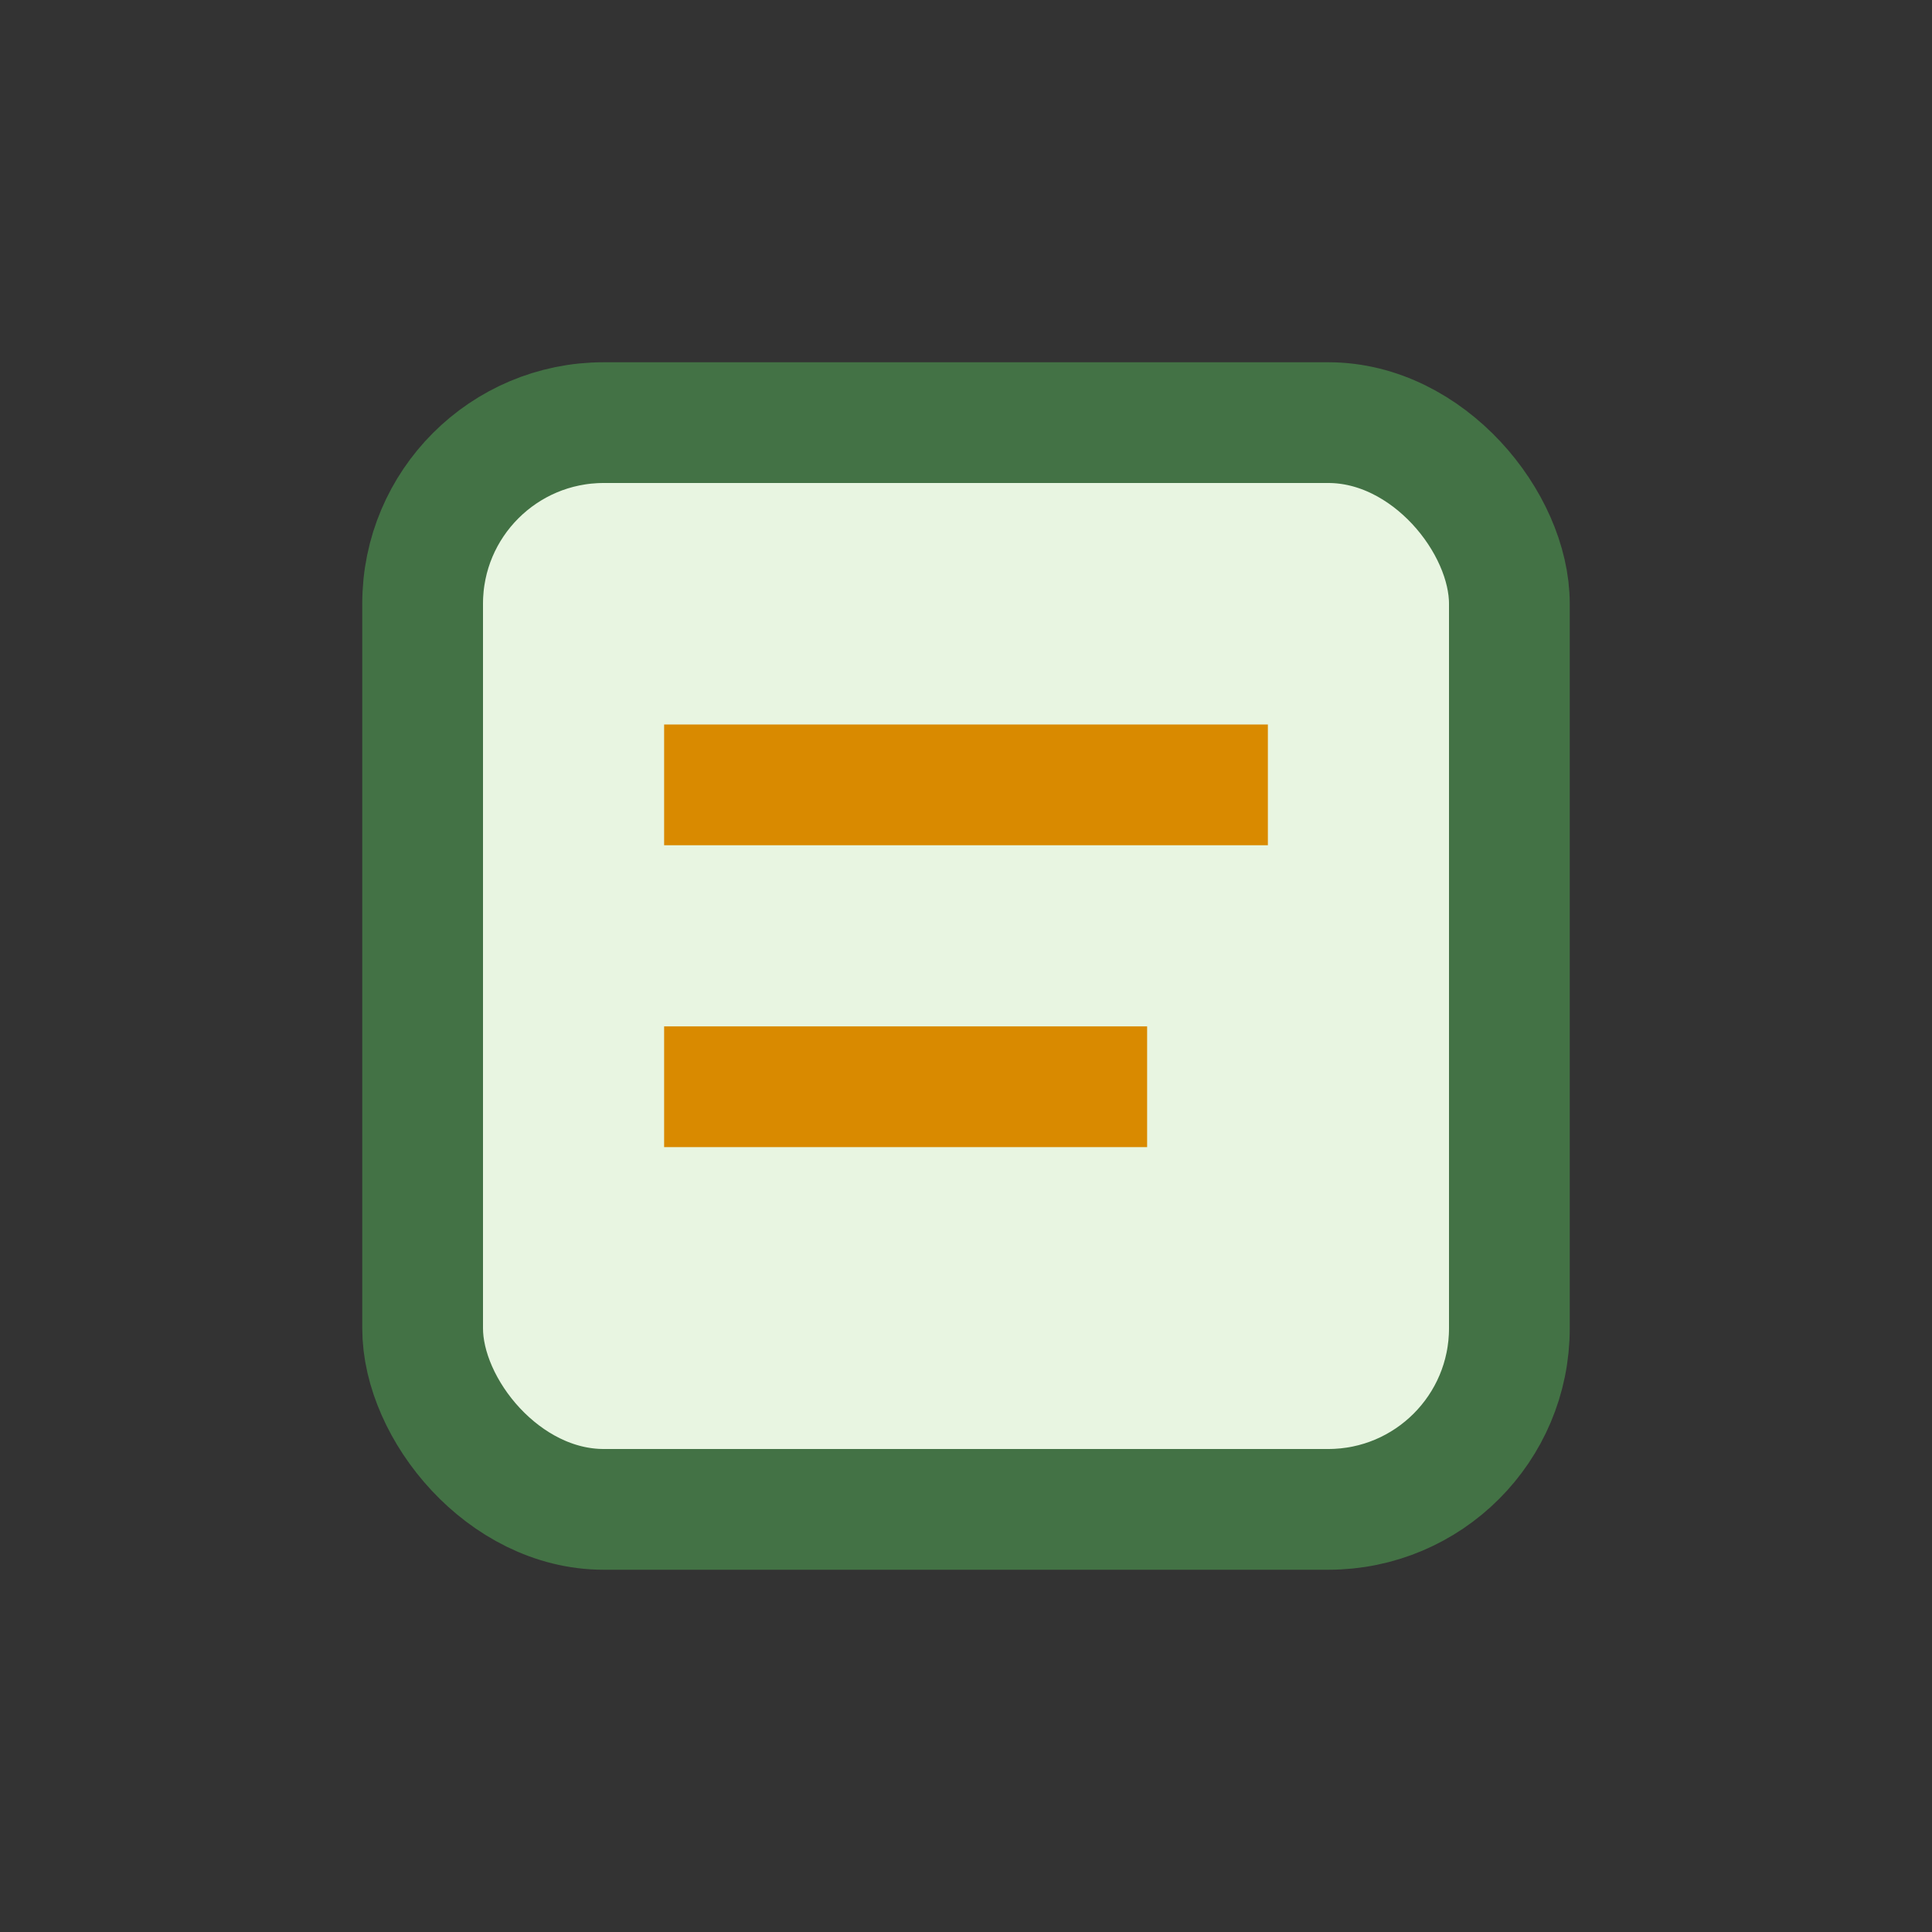
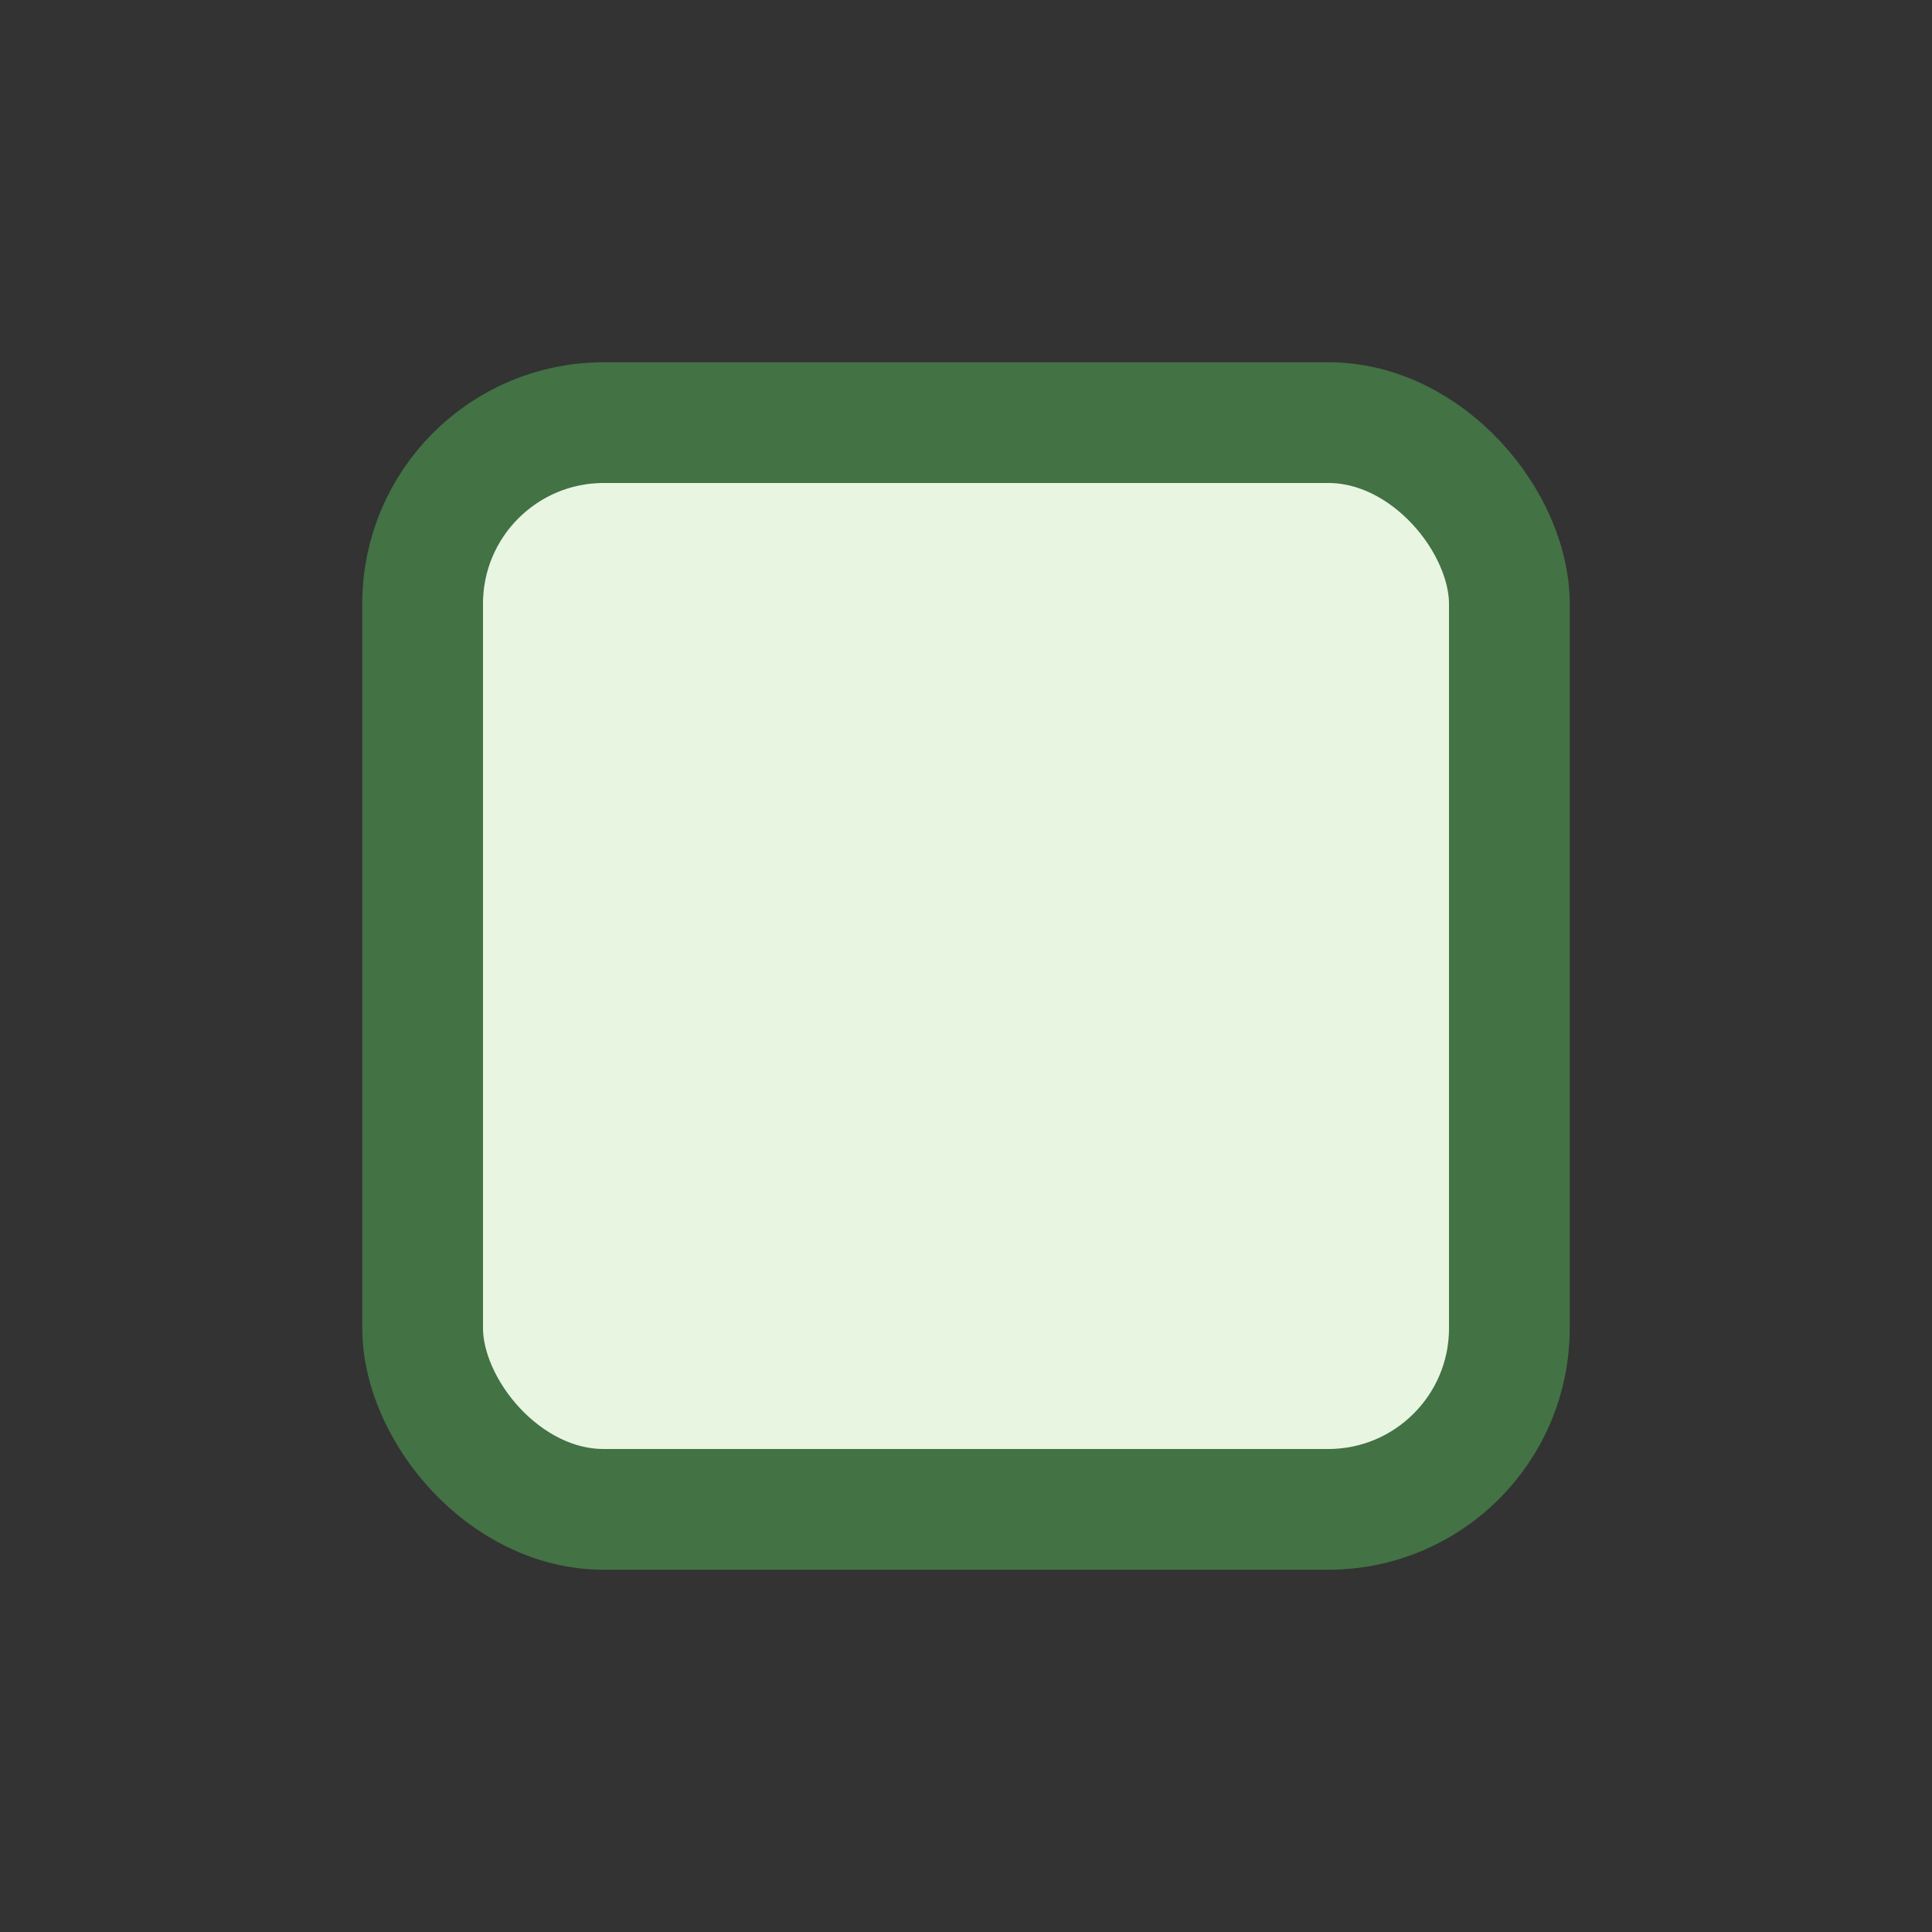
<svg xmlns="http://www.w3.org/2000/svg" width="32" height="32" viewBox="0 0 32 32">
  <rect x="0" y="0" width="32" height="32" fill="#333333" stroke="none" />
  <rect x="7" y="7" width="18" height="18" rx="3" fill="#E8F5E1" stroke="#437245" stroke-width="2" />
-   <path d="M11 13h10M11 18h8" stroke="#D98A00" stroke-width="2" />
</svg>